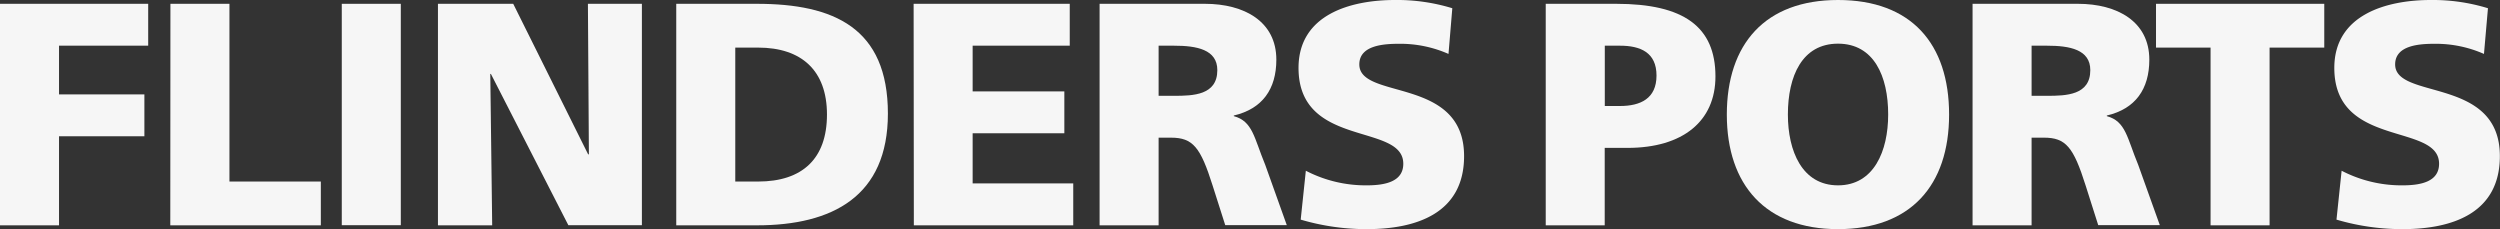
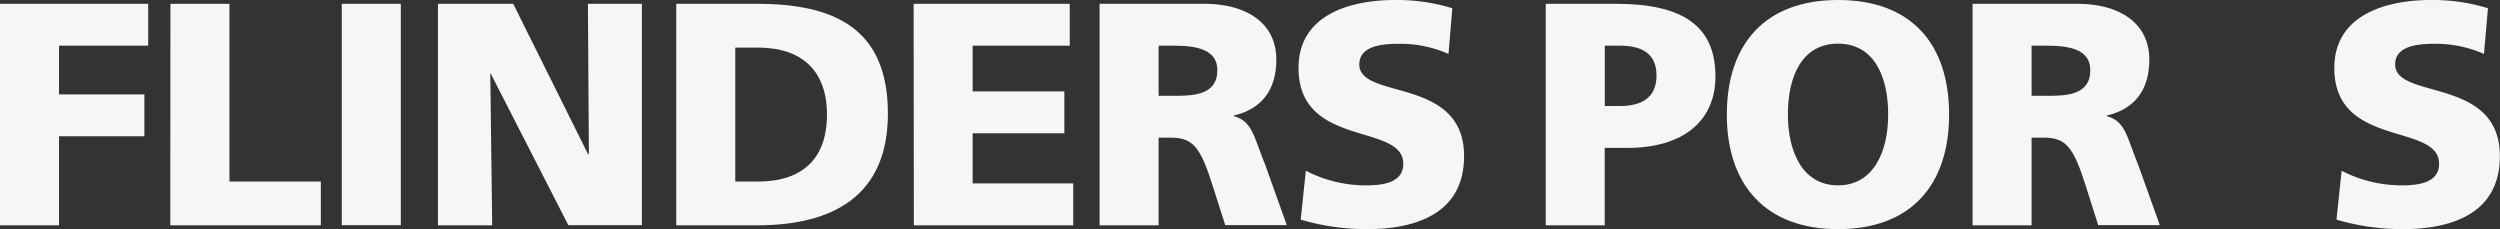
<svg xmlns="http://www.w3.org/2000/svg" viewBox="0 0 564.62 51.75">
  <rect x="0" y="0" width="564.62" height="51.75" fill="#333333" stroke="none" />
  <defs>
    <style>.cls-1{fill:#f6f6f6;}</style>
  </defs>
  <g id="Layer_2" data-name="Layer 2">
    <g id="Layer_1-2" data-name="Layer 1">
      <path class="cls-1" d="M0,.86H33.47v9.46H13.33v11H32.61v9.46H13.33V50.89H0Z" />
      <path class="cls-1" d="M38.49.86H51.82V41H72.46v9.89h-34Z" />
      <path class="cls-1" d="M77.19.86H90.52v50H77.19Z" />
      <path class="cls-1" d="M98.91.86h17l16.92,34H133l-.22-34h12.19v50H128.36L110.87,16.7h-.14l.43,34.19H98.91Z" />
      <path class="cls-1" d="M152.73.86h18.2c17.42,0,29.6,5.45,29.6,24.8,0,18.7-12.54,25.23-29.6,25.23h-18.2ZM166.06,41h5.16c10,0,15.55-5.17,15.55-15.13S181,10.75,171.22,10.75h-5.16Z" />
      <path class="cls-1" d="M206.34.86H241.6v9.46H219.67V20.64h20.71V30.1H219.67V41.42h22.72v9.47h-36Z" />
      <path class="cls-1" d="M248.34.86h23.79c8.89,0,16.13,4,16.13,12.61,0,6.67-3.16,11.11-9.61,12.62v.14c4.3,1.15,4.59,4.95,7.1,11l4.87,13.62h-13.9l-2.87-9c-2.72-8.61-4.44-10.76-9.39-10.76h-2.79V50.89H248.34Zm13.33,20.78h3.51c4.3,0,9.75-.14,9.75-5.8,0-4.66-4.66-5.52-9.75-5.52h-3.51Z" />
      <path class="cls-1" d="M294.92,38.56a29.33,29.33,0,0,0,13.76,3.3c4.23,0,8.25-.86,8.25-4.88,0-9.32-23.66-3.44-23.66-21.64C293.27,3.3,305,0,315.06,0A42.53,42.53,0,0,1,328,1.86l-.86,10.32A26.94,26.94,0,0,0,316,9.89c-3.36,0-9,.29-9,4.66,0,8.1,23.66,2.65,23.66,20.71,0,13-10.9,16.49-22,16.49a52.49,52.49,0,0,1-14.9-2.15Z" />
      <path class="cls-1" d="M349.1.86H365c15.26,0,22.43,5.16,22.43,16.41,0,10.11-7.38,16.13-19.85,16.13h-5.16V50.89H349.1Zm13.34,23.08h3.44c4.58,0,8.24-1.65,8.24-6.88s-3.66-6.74-8.24-6.74h-3.44Z" />
      <path class="cls-1" d="M415.11,0C431.6,0,440.2,9.82,440.2,25.87s-8.75,25.88-25.09,25.88S390,41.78,390,25.87,398.63,0,415.11,0Zm0,41.86c8.1,0,11.33-7.74,11.33-16,0-8.67-3.23-16-11.33-16s-11.32,7.31-11.32,16C403.79,34.12,407,41.86,415.11,41.86Z" />
      <path class="cls-1" d="M445.5.86h23.8c8.88,0,16.12,4,16.12,12.61,0,6.67-3.15,11.11-9.6,12.62v.14c4.3,1.15,4.58,4.95,7.09,11l4.88,13.62H473.88l-2.86-9c-2.73-8.61-4.45-10.76-9.39-10.76h-2.8V50.89H445.5Zm13.33,20.78h3.51c4.3,0,9.75-.14,9.75-5.8,0-4.66-4.66-5.52-9.75-5.52h-3.51Z" />
-       <path class="cls-1" d="M499.25,10.75H486.93V.86h38v9.89H512.58V50.89H499.25Z" />
      <path class="cls-1" d="M528.85,38.56a29.36,29.36,0,0,0,13.76,3.3c4.23,0,8.25-.86,8.25-4.88,0-9.32-23.66-3.44-23.66-21.64C527.2,3.3,539,0,549,0a42.53,42.53,0,0,1,12.9,1.86L561,12.18a26.94,26.94,0,0,0-11.11-2.29c-3.36,0-8.95.29-8.95,4.66,0,8.1,23.65,2.65,23.65,20.71,0,13-10.9,16.49-22,16.49a52.54,52.54,0,0,1-14.9-2.15Z" />
    </g>
  </g>
</svg>